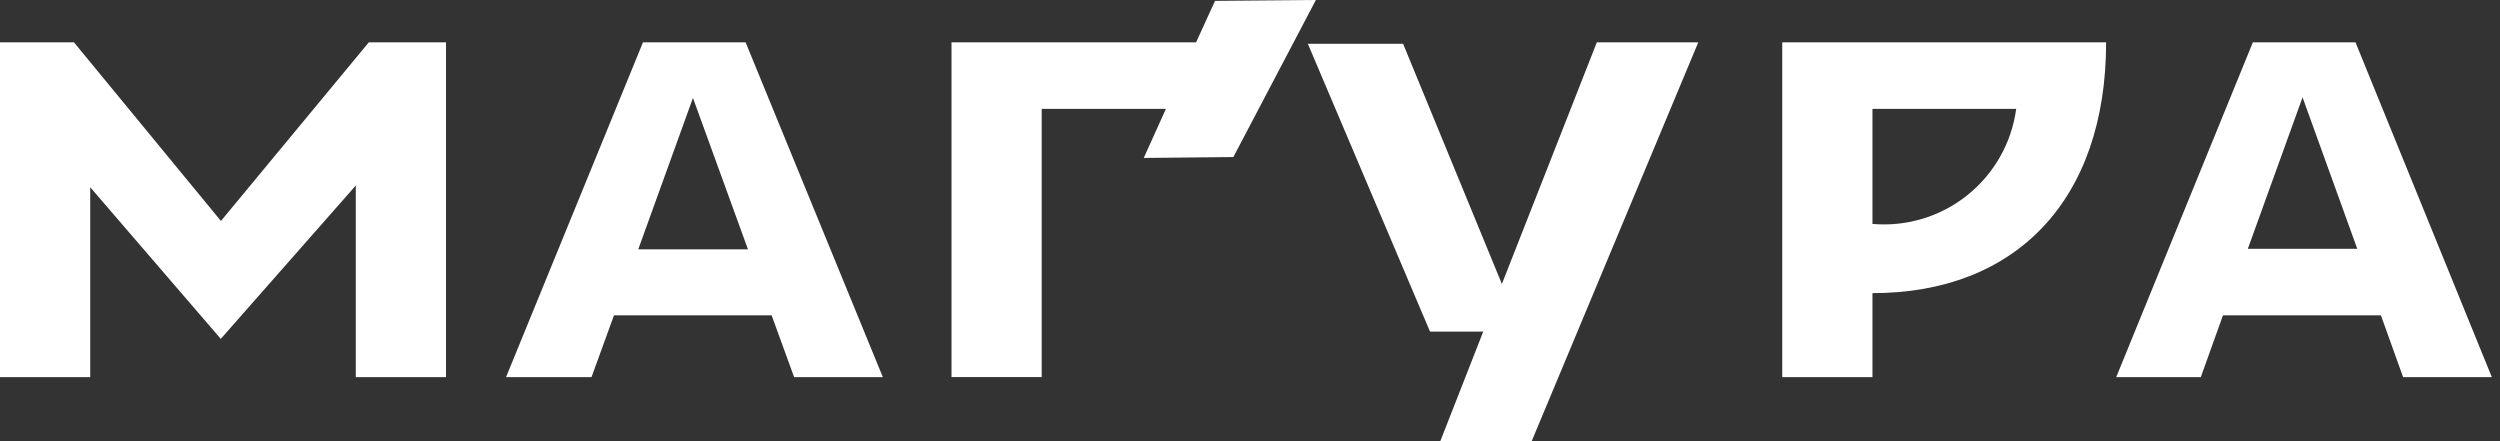
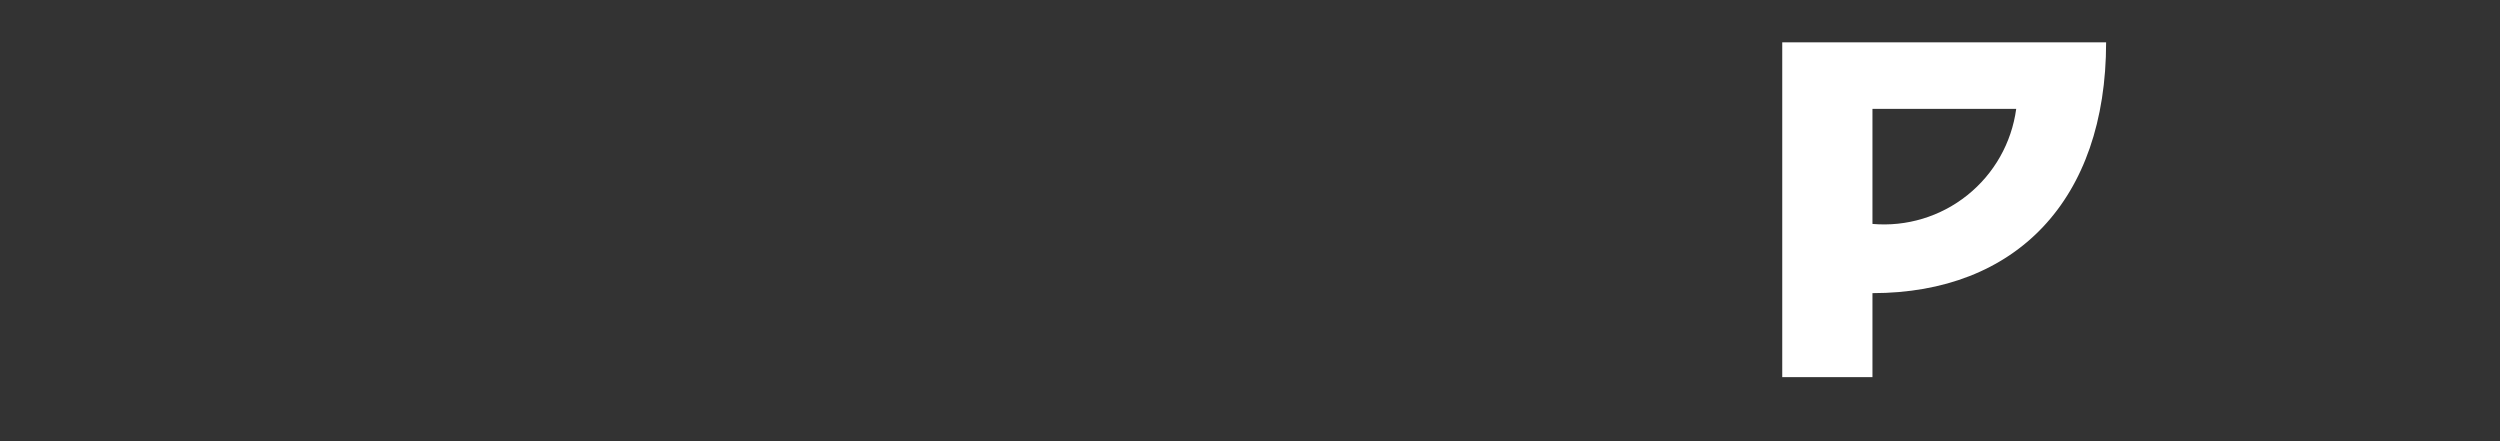
<svg xmlns="http://www.w3.org/2000/svg" width="187" height="33" viewBox="0 0 187 33" fill="none">
  <rect x="0" y="0" width="187" height="33" fill="#333333" stroke="none" />
-   <path d="M90.884 0.066L89.468 3.164H77.919H72.986H71.172V28.207H77.919V8.141H87.211L85.552 11.814L92.255 11.747L98.428 0L90.884 0.066Z" fill="white" />
-   <path d="M30.84 3.166H27.588L16.526 16.528L5.531 3.166H2.522H1.438H0V28.209H6.748V14.006L16.504 25.334V25.356V25.334V25.356L16.526 25.334L26.614 13.874V28.209H33.362V3.166H31.924H30.84Z" fill="white" />
-   <path d="M112.341 21.241L104.952 3.277H97.828L106.965 24.802H110.947L107.739 32.988H114.575L127.031 3.166H119.443L112.341 21.241Z" fill="white" />
-   <path d="M173.447 3.166H168.514L158.293 28.209H164.62L166.279 23.586H178.093L179.752 28.209H186.389L176.191 3.166H173.447ZM168.138 18.608L172.231 7.281L176.323 18.608H168.138Z" fill="white" />
-   <path d="M53.094 3.166H48.095L37.852 28.209H44.245L45.926 23.586H57.718L59.4 28.209H66.037L55.771 3.166H53.094ZM47.741 18.652L51.833 7.325L55.948 18.652H47.741Z" fill="white" />
  <path d="M151.498 3.166H133.312V28.209H140.06V21.927C150.79 21.927 157.537 14.958 157.537 3.166H151.498ZM140.06 16.75V8.144H150.812C150.469 10.685 149.161 12.997 147.159 14.599C145.157 16.202 142.615 16.972 140.06 16.75Z" fill="white" />
</svg>